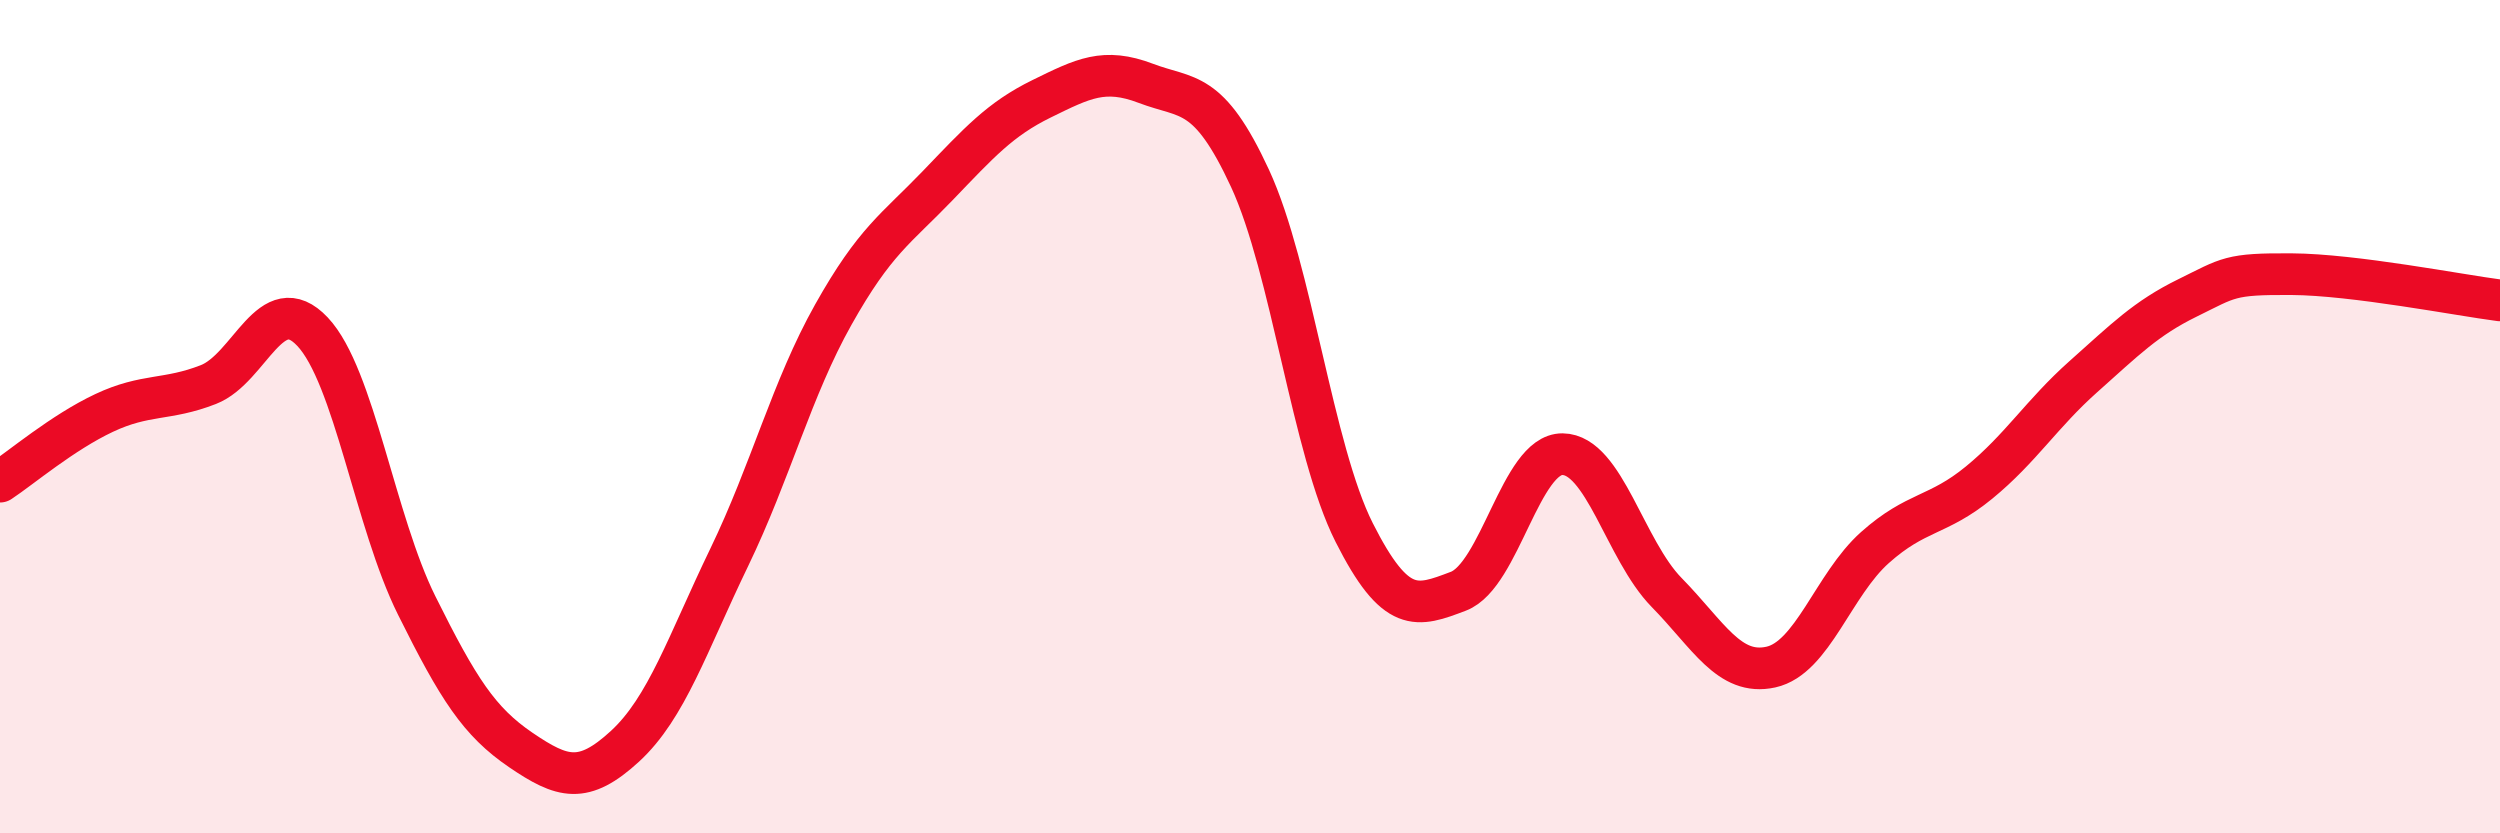
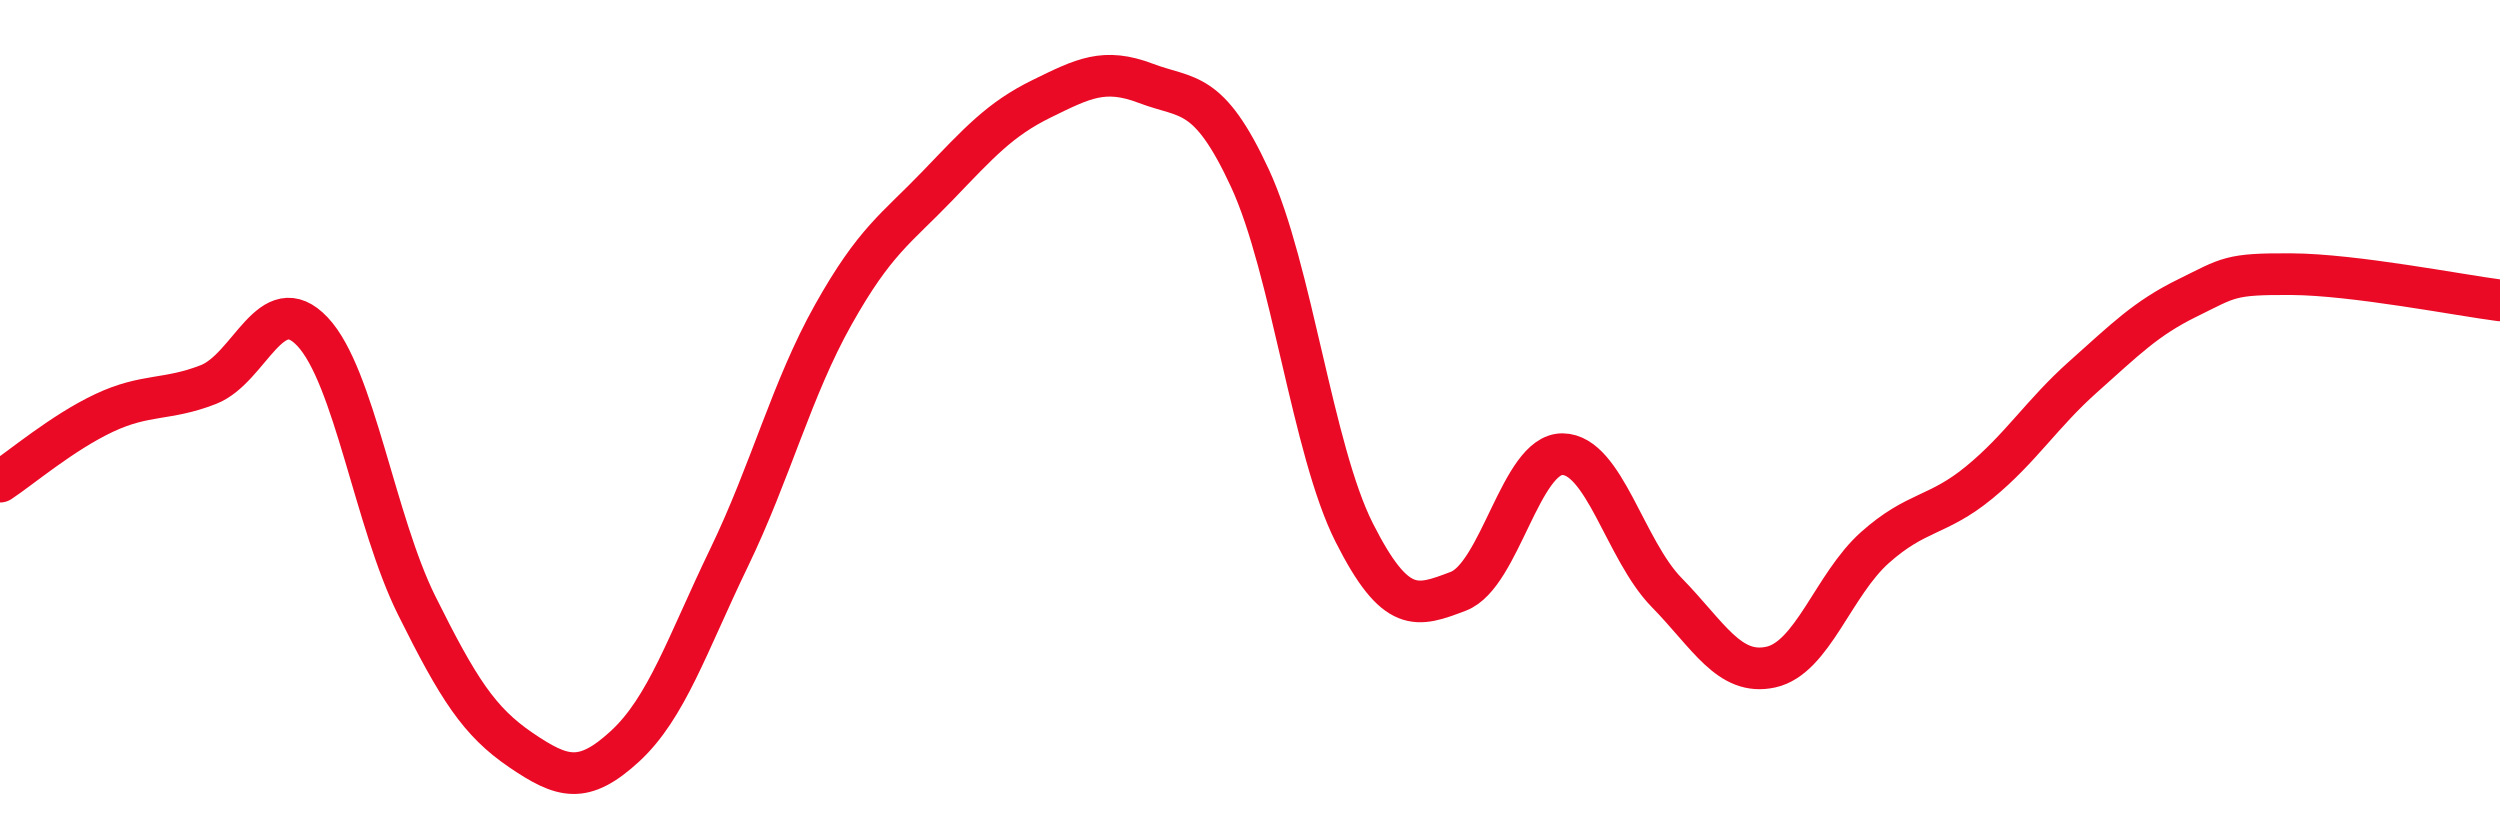
<svg xmlns="http://www.w3.org/2000/svg" width="60" height="20" viewBox="0 0 60 20">
-   <path d="M 0,11.56 C 0.5,11.23 1.5,10.38 2.5,9.91 C 3.5,9.44 4,9.62 5,9.23 C 6,8.84 6.5,6.9 7.5,7.96 C 8.5,9.02 9,12.52 10,14.53 C 11,16.54 11.5,17.32 12.5,18 C 13.5,18.68 14,18.83 15,17.91 C 16,16.99 16.5,15.45 17.5,13.38 C 18.5,11.31 19,9.33 20,7.55 C 21,5.77 21.5,5.5 22.5,4.46 C 23.5,3.42 24,2.86 25,2.37 C 26,1.88 26.5,1.62 27.5,2 C 28.5,2.38 29,2.12 30,4.28 C 31,6.44 31.5,10.8 32.5,12.78 C 33.5,14.76 34,14.57 35,14.19 C 36,13.81 36.5,10.89 37.5,10.9 C 38.5,10.91 39,13.2 40,14.22 C 41,15.24 41.5,16.23 42.5,16.01 C 43.5,15.79 44,14.03 45,13.14 C 46,12.25 46.5,12.4 47.5,11.58 C 48.5,10.76 49,9.93 50,9.04 C 51,8.15 51.5,7.64 52.5,7.15 C 53.5,6.66 53.5,6.57 55,6.58 C 56.5,6.59 59,7.08 60,7.21L60 20L0 20Z" fill="#EB0A25" opacity="0.1" stroke-linecap="round" stroke-linejoin="round" />
  <path d="M 0,11.56 C 0.5,11.23 1.5,10.38 2.5,9.91 C 3.5,9.44 4,9.62 5,9.23 C 6,8.84 6.5,6.9 7.5,7.96 C 8.5,9.02 9,12.52 10,14.53 C 11,16.54 11.5,17.32 12.5,18 C 13.5,18.68 14,18.83 15,17.91 C 16,16.99 16.5,15.45 17.5,13.38 C 18.5,11.31 19,9.33 20,7.55 C 21,5.77 21.5,5.5 22.5,4.46 C 23.5,3.42 24,2.86 25,2.37 C 26,1.88 26.5,1.62 27.5,2 C 28.5,2.38 29,2.12 30,4.28 C 31,6.44 31.5,10.8 32.5,12.78 C 33.5,14.76 34,14.57 35,14.19 C 36,13.81 36.5,10.89 37.5,10.9 C 38.5,10.91 39,13.2 40,14.22 C 41,15.24 41.5,16.23 42.5,16.01 C 43.5,15.79 44,14.03 45,13.14 C 46,12.25 46.5,12.4 47.5,11.58 C 48.5,10.76 49,9.93 50,9.04 C 51,8.15 51.5,7.64 52.5,7.15 C 53.5,6.66 53.5,6.57 55,6.58 C 56.5,6.59 59,7.08 60,7.21" stroke="#EB0A25" stroke-width="1" fill="none" stroke-linecap="round" stroke-linejoin="round" />
</svg>